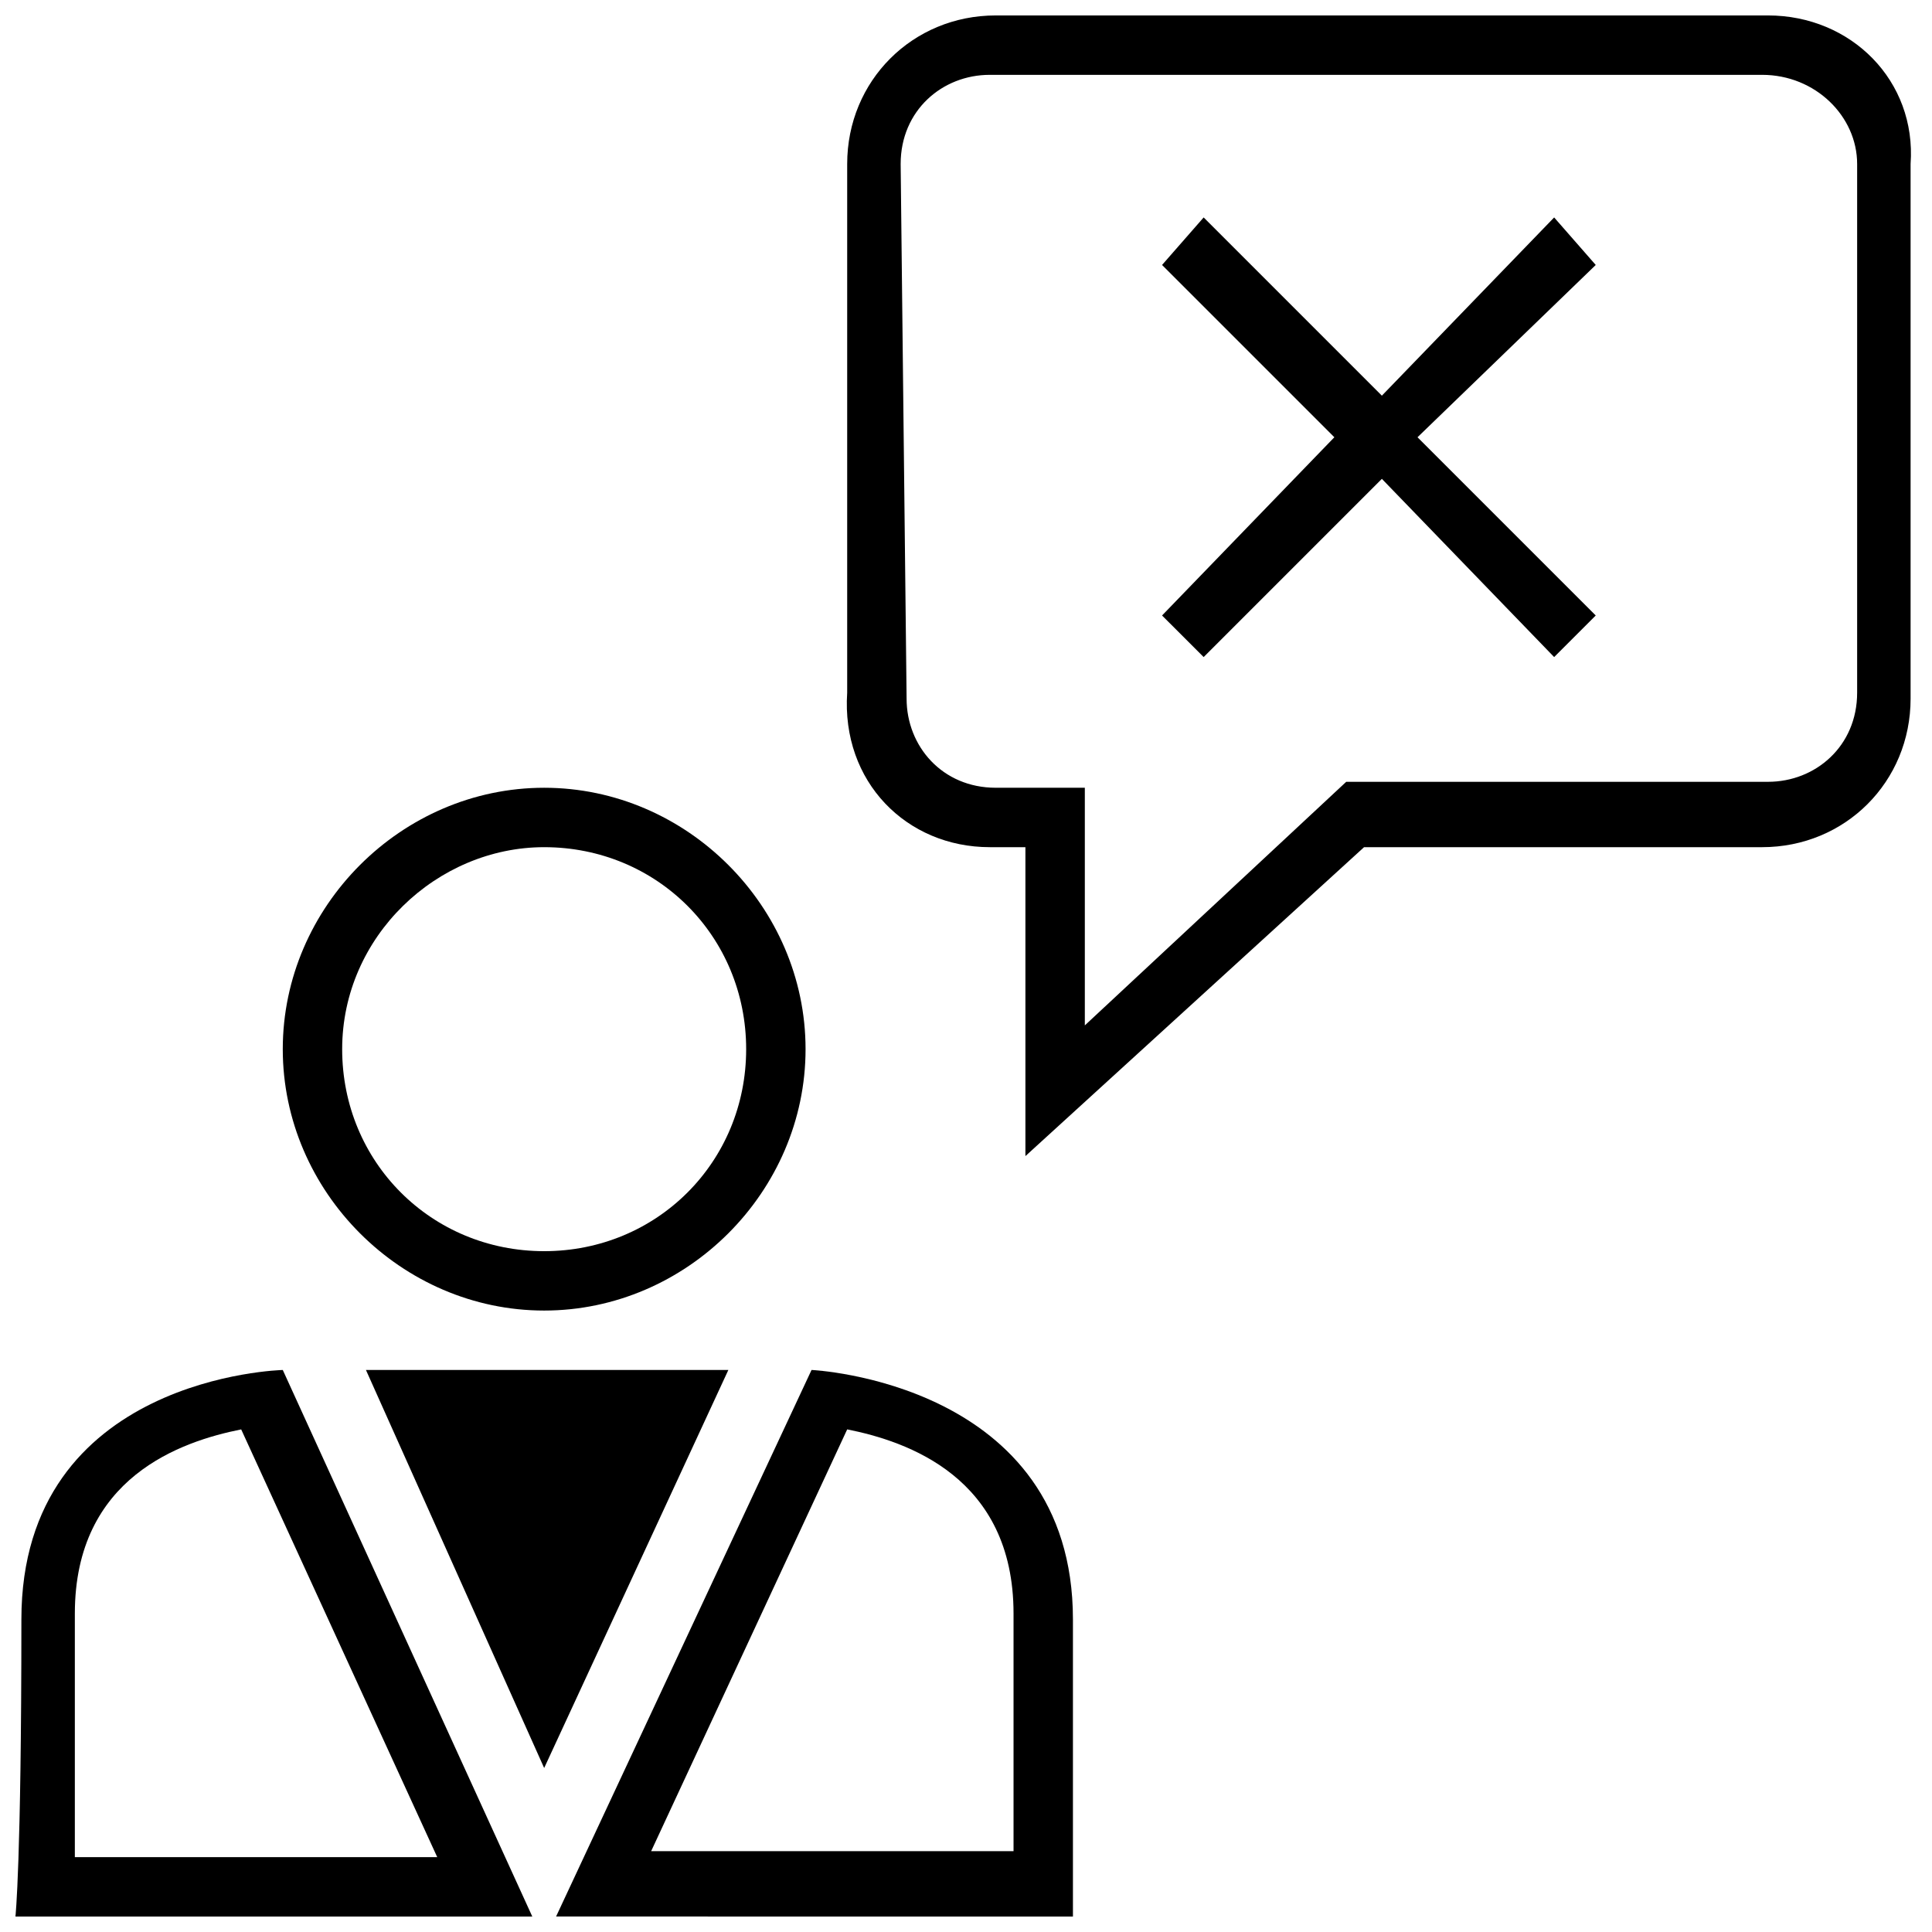
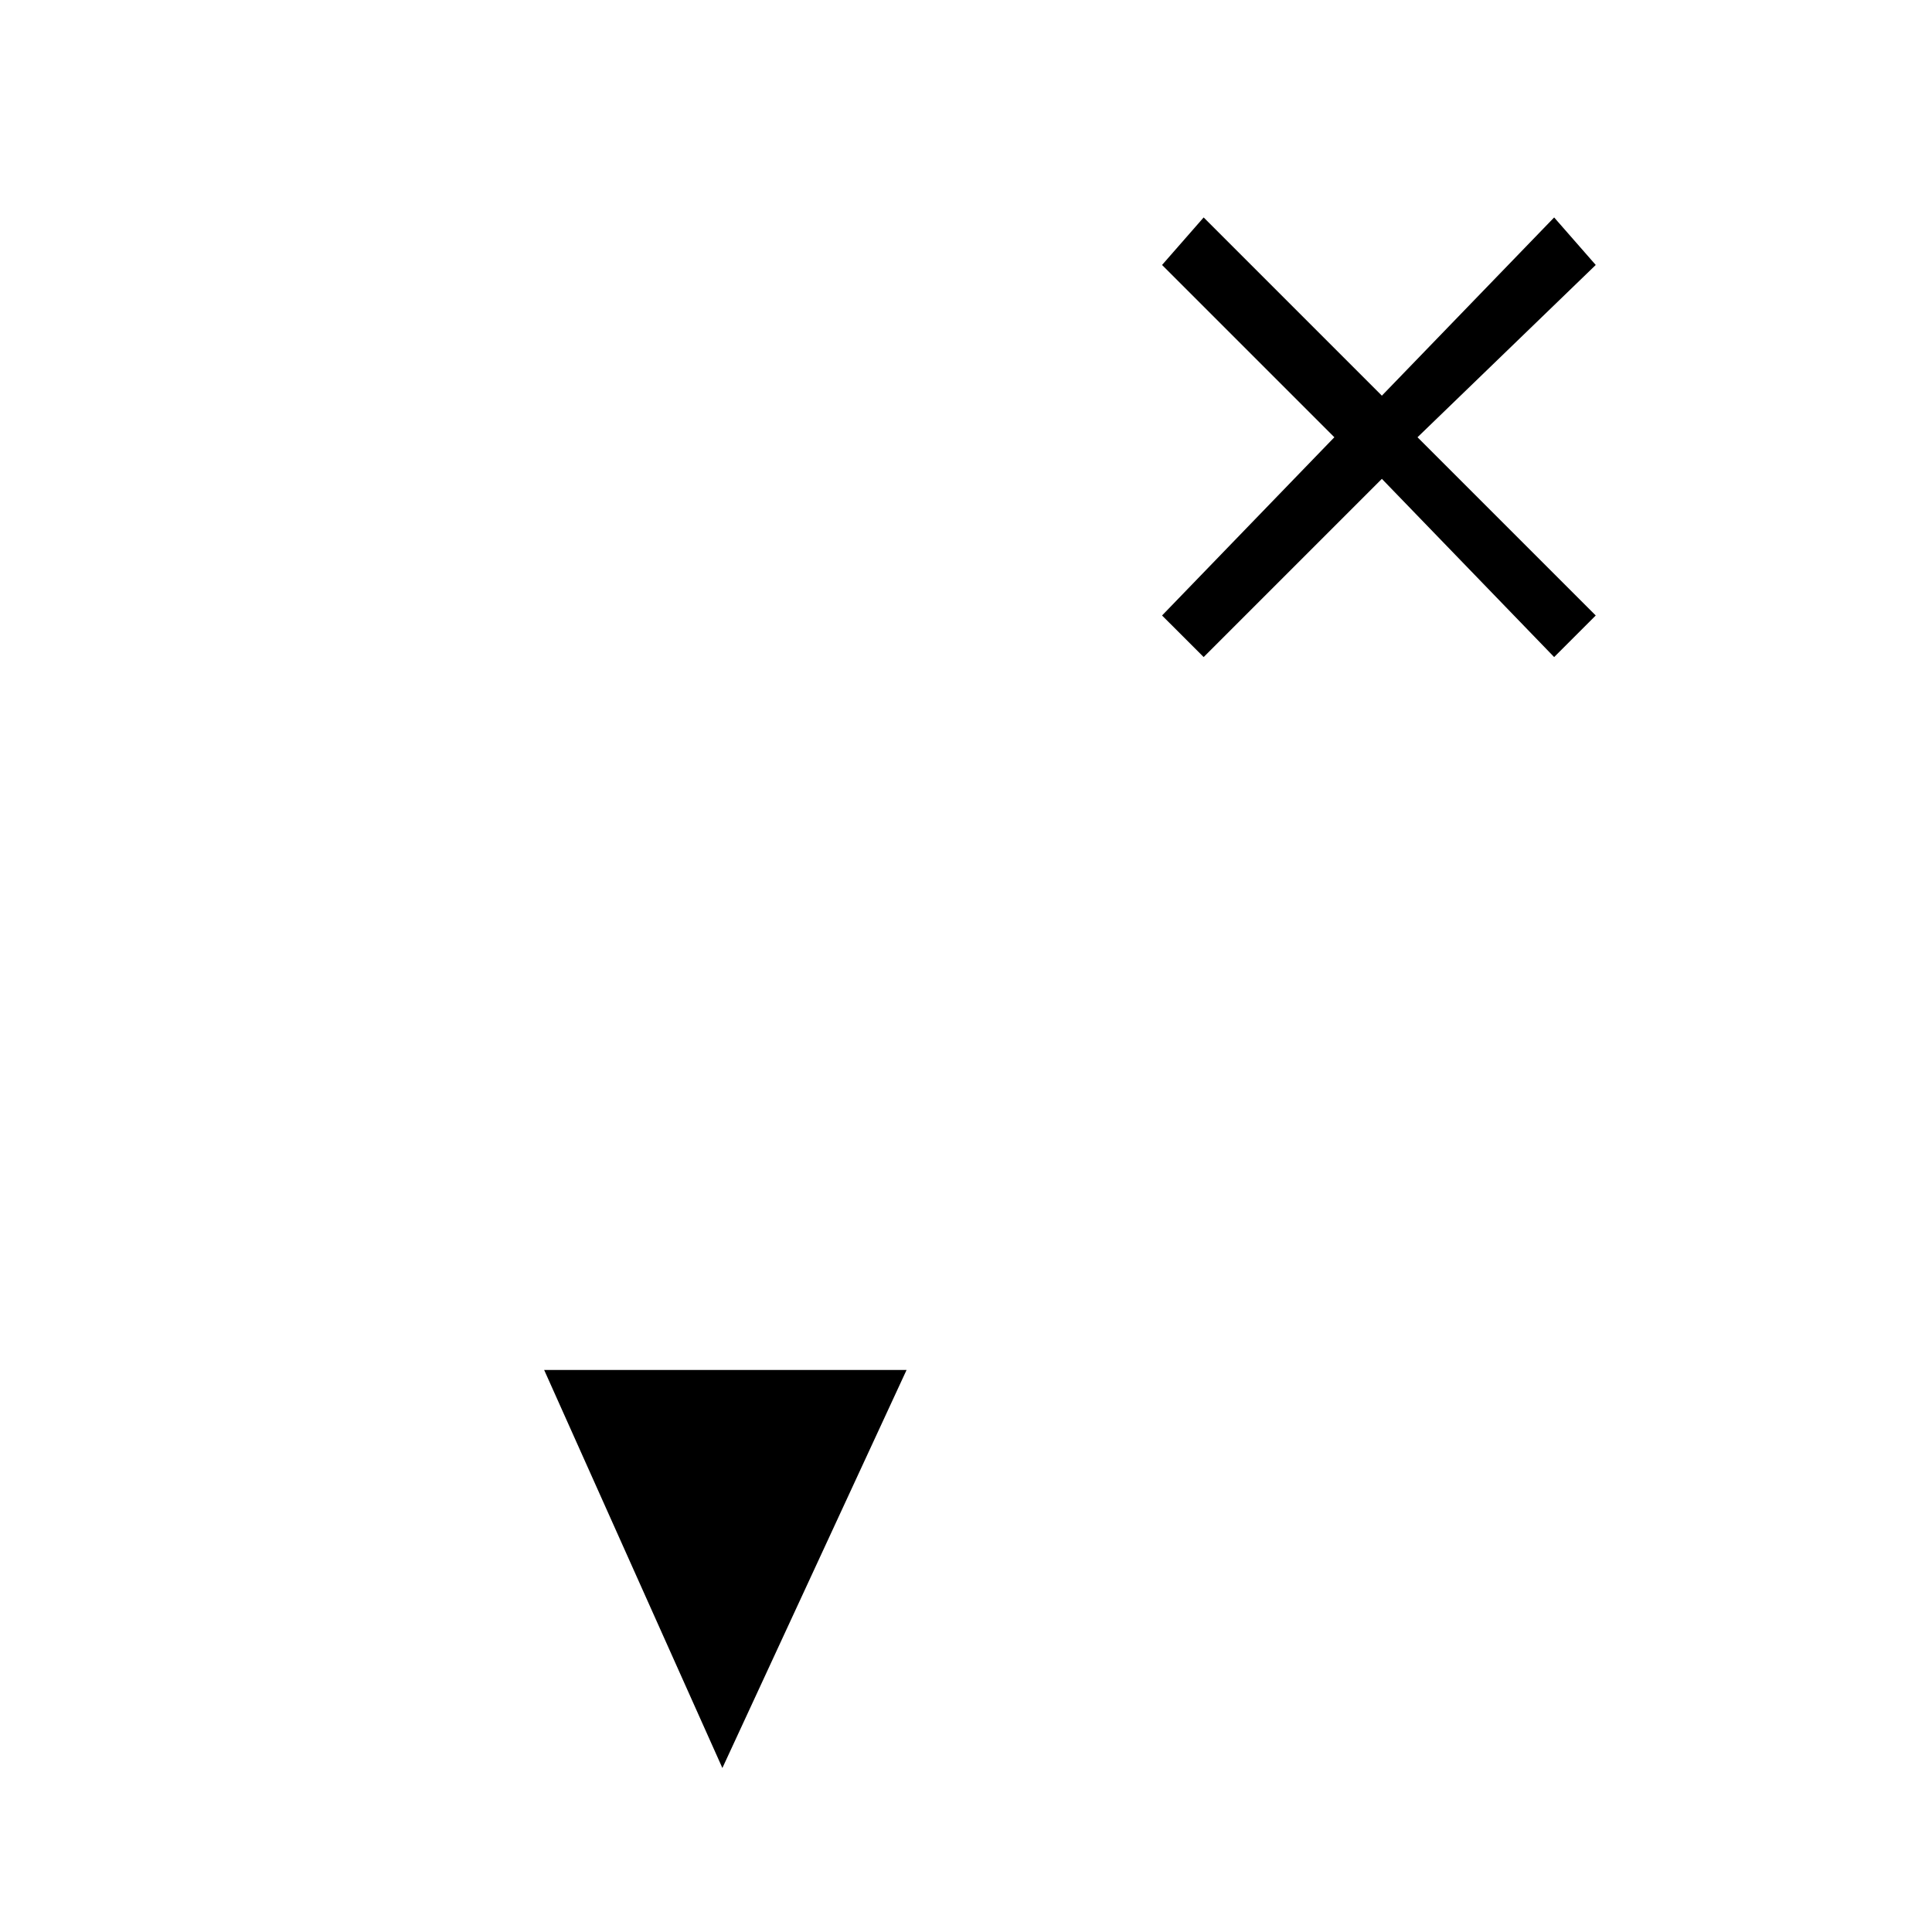
<svg xmlns="http://www.w3.org/2000/svg" width="800px" height="800px" version="1.1" viewBox="144 144 512 512">
  <defs>
    <clipPath id="c">
      <path d="m148.09 507h137.91v144.9h-137.91z" />
    </clipPath>
    <clipPath id="b">
-       <path d="m291 507h138v144.9h-138z" />
-     </clipPath>
+       </clipPath>
    <clipPath id="a">
-       <path d="m368 148.09h283v302.91h-283z" />
-     </clipPath>
+       </clipPath>
  </defs>
-   <path d="m288.21 491.31c37.785 0 69.273-31.488 69.273-69.273 0-37.785-31.488-69.273-69.273-69.273s-69.273 31.488-69.273 69.273c0 37.785 31.488 69.273 69.273 69.273zm0-122.8c29.914 0 53.531 23.617 53.531 53.531 0 29.914-23.617 53.531-53.531 53.531-29.914 0-53.531-23.617-53.531-53.531 0.004-29.918 25.191-53.531 53.531-53.531z" />
  <g clip-path="url(#c)">
-     <path d="m218.94 507.06s-69.273 1.574-69.273 66.125c0 64.551-1.574 78.719-1.574 78.719h136.97zm-55.105 64.551c0-36.211 28.34-45.656 44.082-48.805l51.957 113.36h-96.039z" />
-   </g>
+     </g>
  <g clip-path="url(#b)">
    <path d="m428.34 651.9v-78.719c0-62.977-69.273-66.125-69.273-66.125l-67.699 144.84zm-59.824-129.1c15.742 3.148 44.082 12.594 44.082 48.805v62.977h-96.039z" />
  </g>
-   <path d="m288.21 507.06h-47.23l47.23 105.48 48.809-105.48z" />
+   <path d="m288.21 507.06l47.23 105.48 48.809-105.48z" />
  <g clip-path="url(#a)">
-     <path d="m406.3 368.51h9.445v81.867l89.742-81.867h105.48c22.043 0 39.359-17.32 39.359-39.359v-141.7c1.574-22.039-15.742-39.359-37.785-39.359h-204.67c-22.043 0-39.359 17.32-39.359 39.359v140.12c-1.574 23.617 15.742 40.938 37.785 40.938zm-23.617-181.06c0-14.168 11.02-23.617 23.617-23.617h204.67c14.168 0 25.191 11.023 25.191 23.617v140.12c0 14.168-11.02 23.617-23.617 23.617h-111.78l-69.273 64.551v-62.977h-23.617c-14.168 0-23.617-11.02-23.617-23.617z" />
-   </g>
+     </g>
  <path d="m462.98 318.13 47.23-47.23 45.656 47.23 11.023-11.02-47.234-47.234 47.234-45.656-11.023-12.594-45.656 47.23-47.23-47.23-11.023 12.594 45.66 45.656-45.66 47.234z" />
</svg>